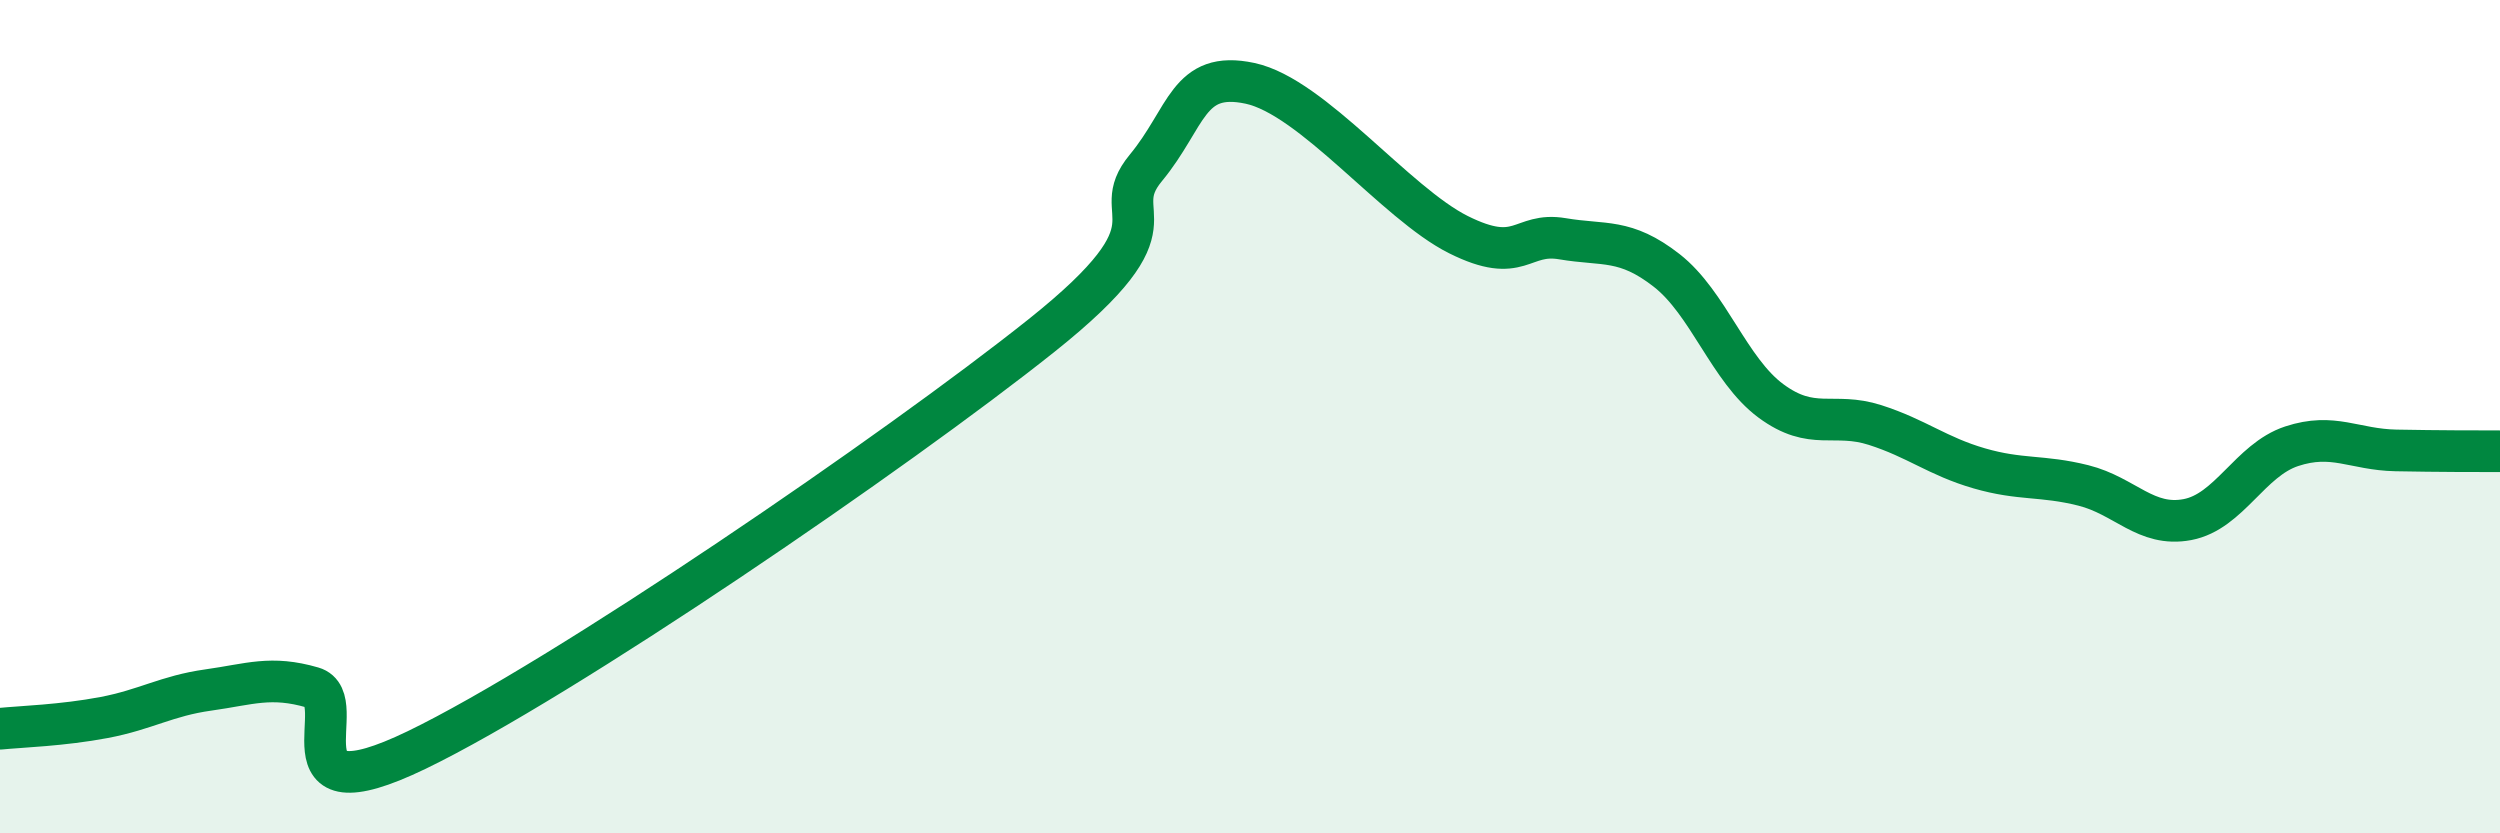
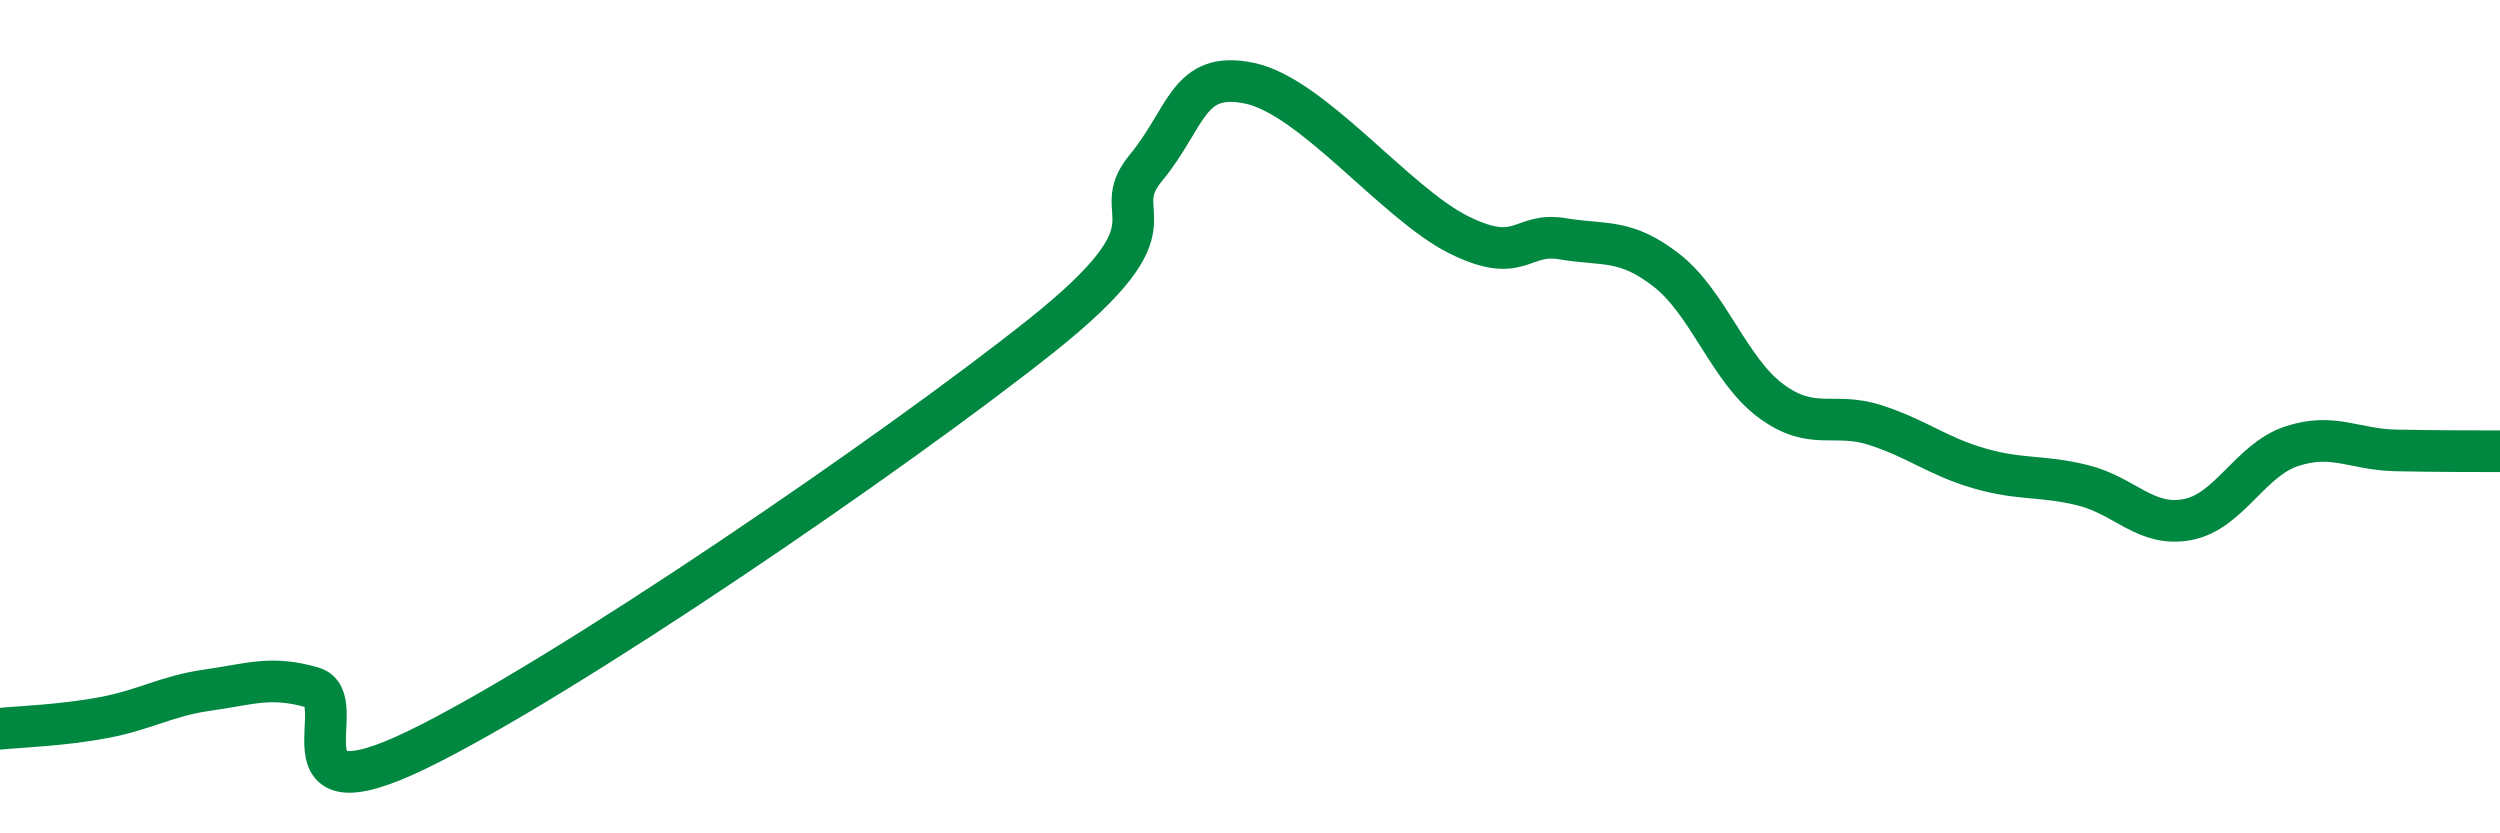
<svg xmlns="http://www.w3.org/2000/svg" width="60" height="20" viewBox="0 0 60 20">
-   <path d="M 0,17.49 C 0.5,17.44 1.5,17.41 2.5,17.22 C 3.5,17.03 4,16.7 5,16.56 C 6,16.42 6.5,16.21 7.5,16.5 C 8.5,16.79 6.5,19.69 10,18 C 13.5,16.31 21.5,10.84 25,8.05 C 28.5,5.26 26.5,5.24 27.5,4.03 C 28.5,2.82 28.5,1.68 30,2 C 31.5,2.32 33.5,4.88 35,5.63 C 36.5,6.38 36.5,5.56 37.5,5.73 C 38.5,5.9 39,5.71 40,6.49 C 41,7.27 41.5,8.88 42.5,9.62 C 43.5,10.36 44,9.88 45,10.2 C 46,10.52 46.5,10.95 47.5,11.24 C 48.5,11.53 49,11.4 50,11.65 C 51,11.9 51.5,12.66 52.5,12.47 C 53.5,12.28 54,11.04 55,10.71 C 56,10.38 56.5,10.79 57.5,10.81 C 58.5,10.83 59.5,10.83 60,10.83L60 20L0 20Z" fill="#008740" opacity="0.1" stroke-linecap="round" stroke-linejoin="round" />
  <path d="M 0,17.49 C 0.5,17.44 1.5,17.41 2.5,17.22 C 3.5,17.03 4,16.7 5,16.56 C 6,16.42 6.5,16.21 7.5,16.5 C 8.5,16.79 6.5,19.69 10,18 C 13.5,16.31 21.5,10.84 25,8.05 C 28.5,5.26 26.5,5.24 27.5,4.03 C 28.5,2.82 28.5,1.68 30,2 C 31.5,2.32 33.5,4.88 35,5.63 C 36.5,6.38 36.5,5.56 37.5,5.73 C 38.5,5.9 39,5.71 40,6.49 C 41,7.27 41.5,8.88 42.5,9.62 C 43.5,10.36 44,9.88 45,10.2 C 46,10.52 46.5,10.95 47.5,11.24 C 48.5,11.53 49,11.4 50,11.65 C 51,11.9 51.5,12.66 52.5,12.47 C 53.5,12.28 54,11.04 55,10.71 C 56,10.38 56.5,10.79 57.5,10.81 C 58.5,10.83 59.5,10.83 60,10.83" stroke="#008740" stroke-width="1" fill="none" stroke-linecap="round" stroke-linejoin="round" />
</svg>